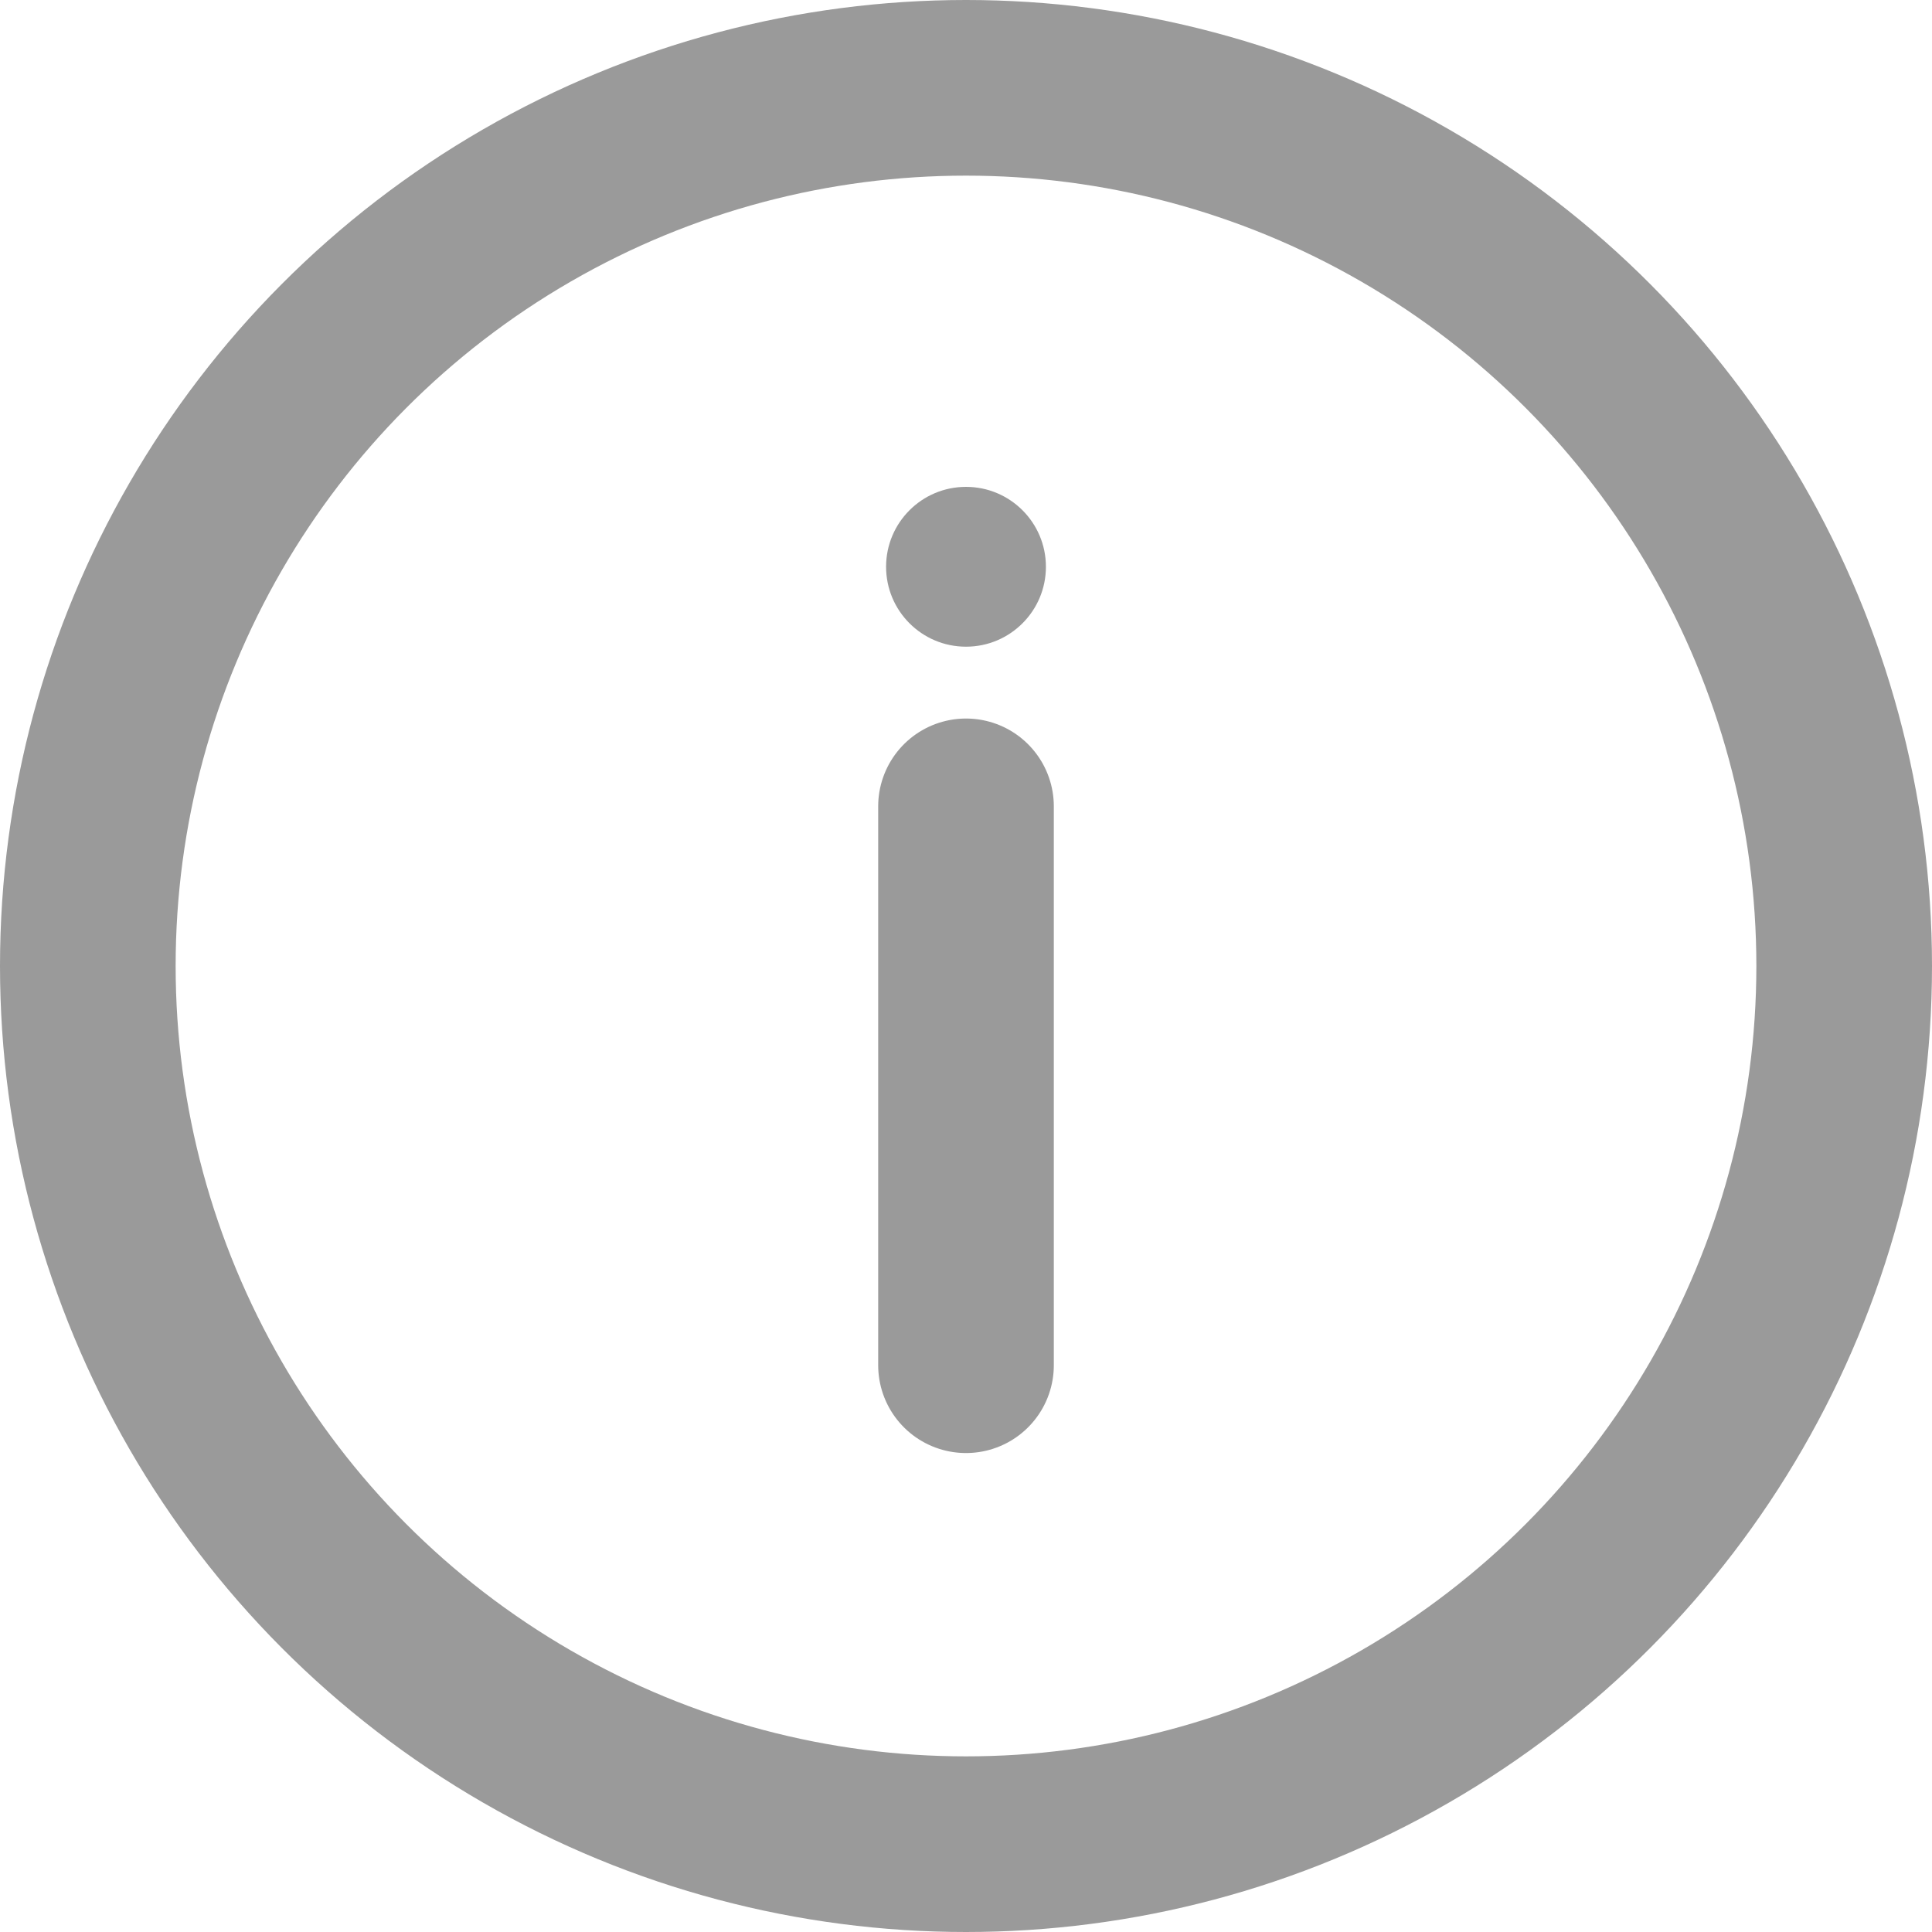
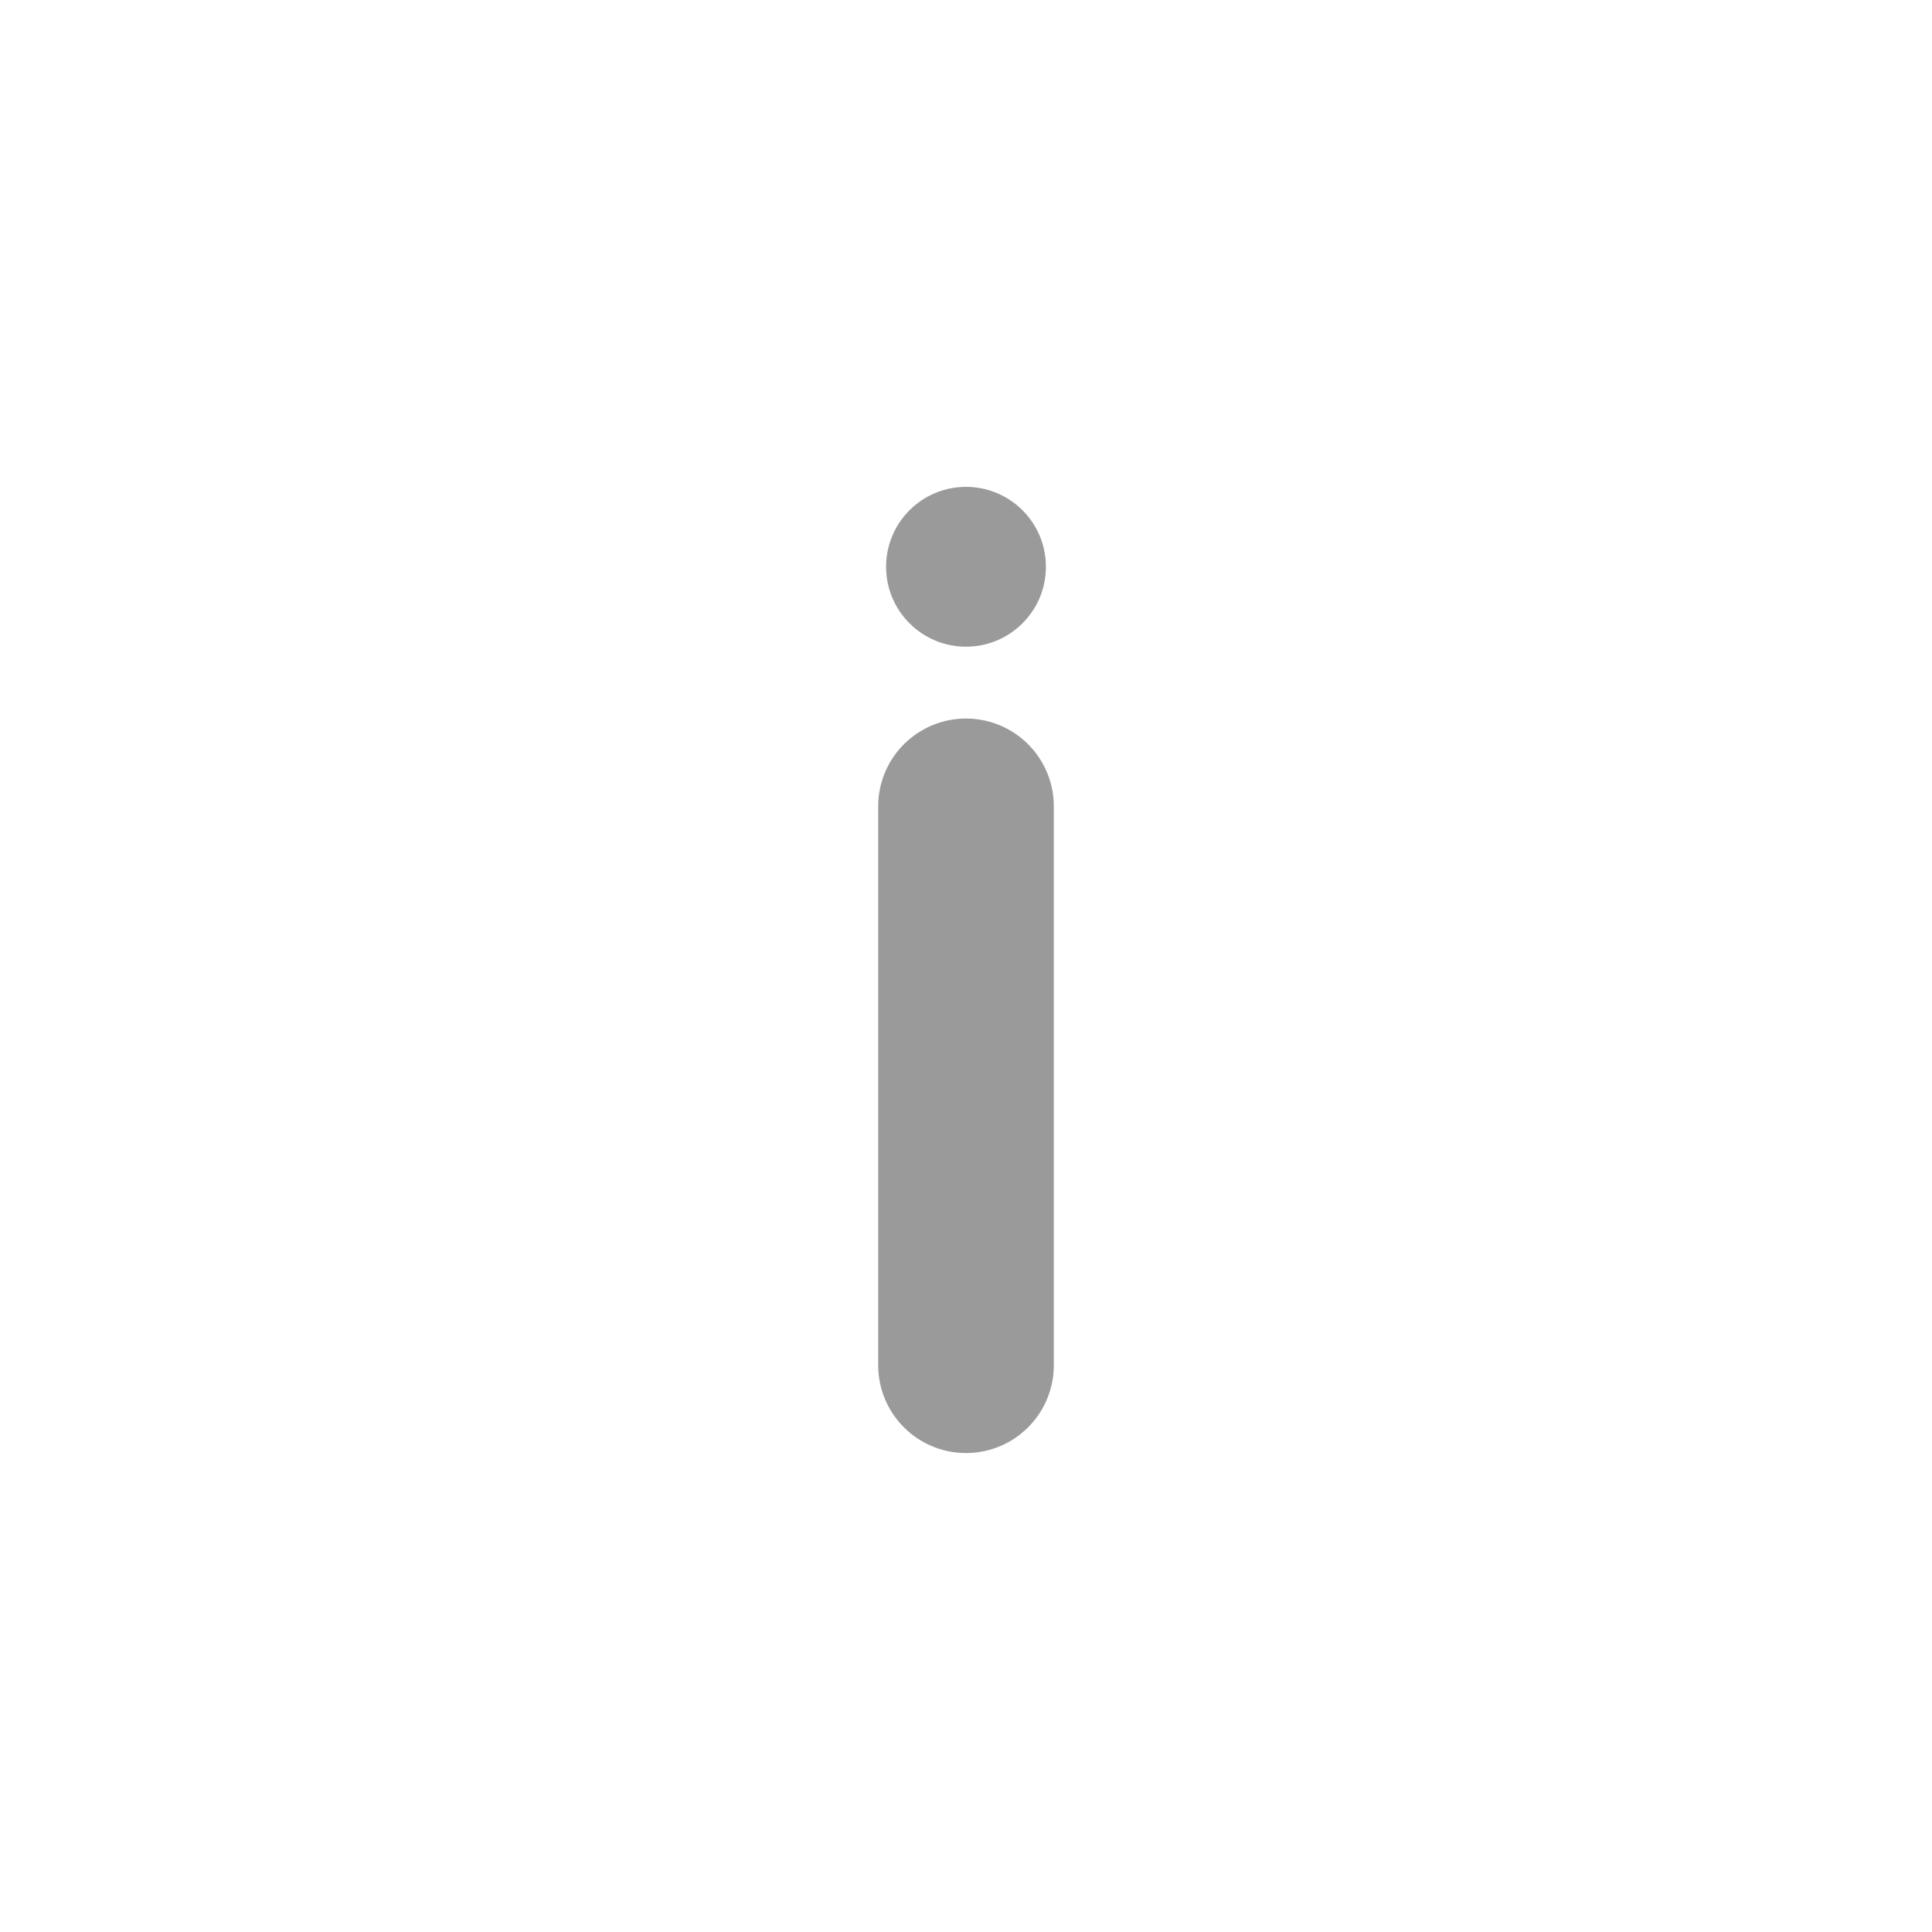
<svg xmlns="http://www.w3.org/2000/svg" width="11" height="11" viewBox="0 0 11 11" fill="none">
-   <circle cx="5.5" cy="5.5" r="5" stroke="#9A9A9A" />
  <path d="M5.5 7.773V4.591" stroke="#9A9A9A" stroke-linecap="round" />
  <circle cx="5.5" cy="3.227" r="0.455" fill="#9A9A9A" />
</svg>